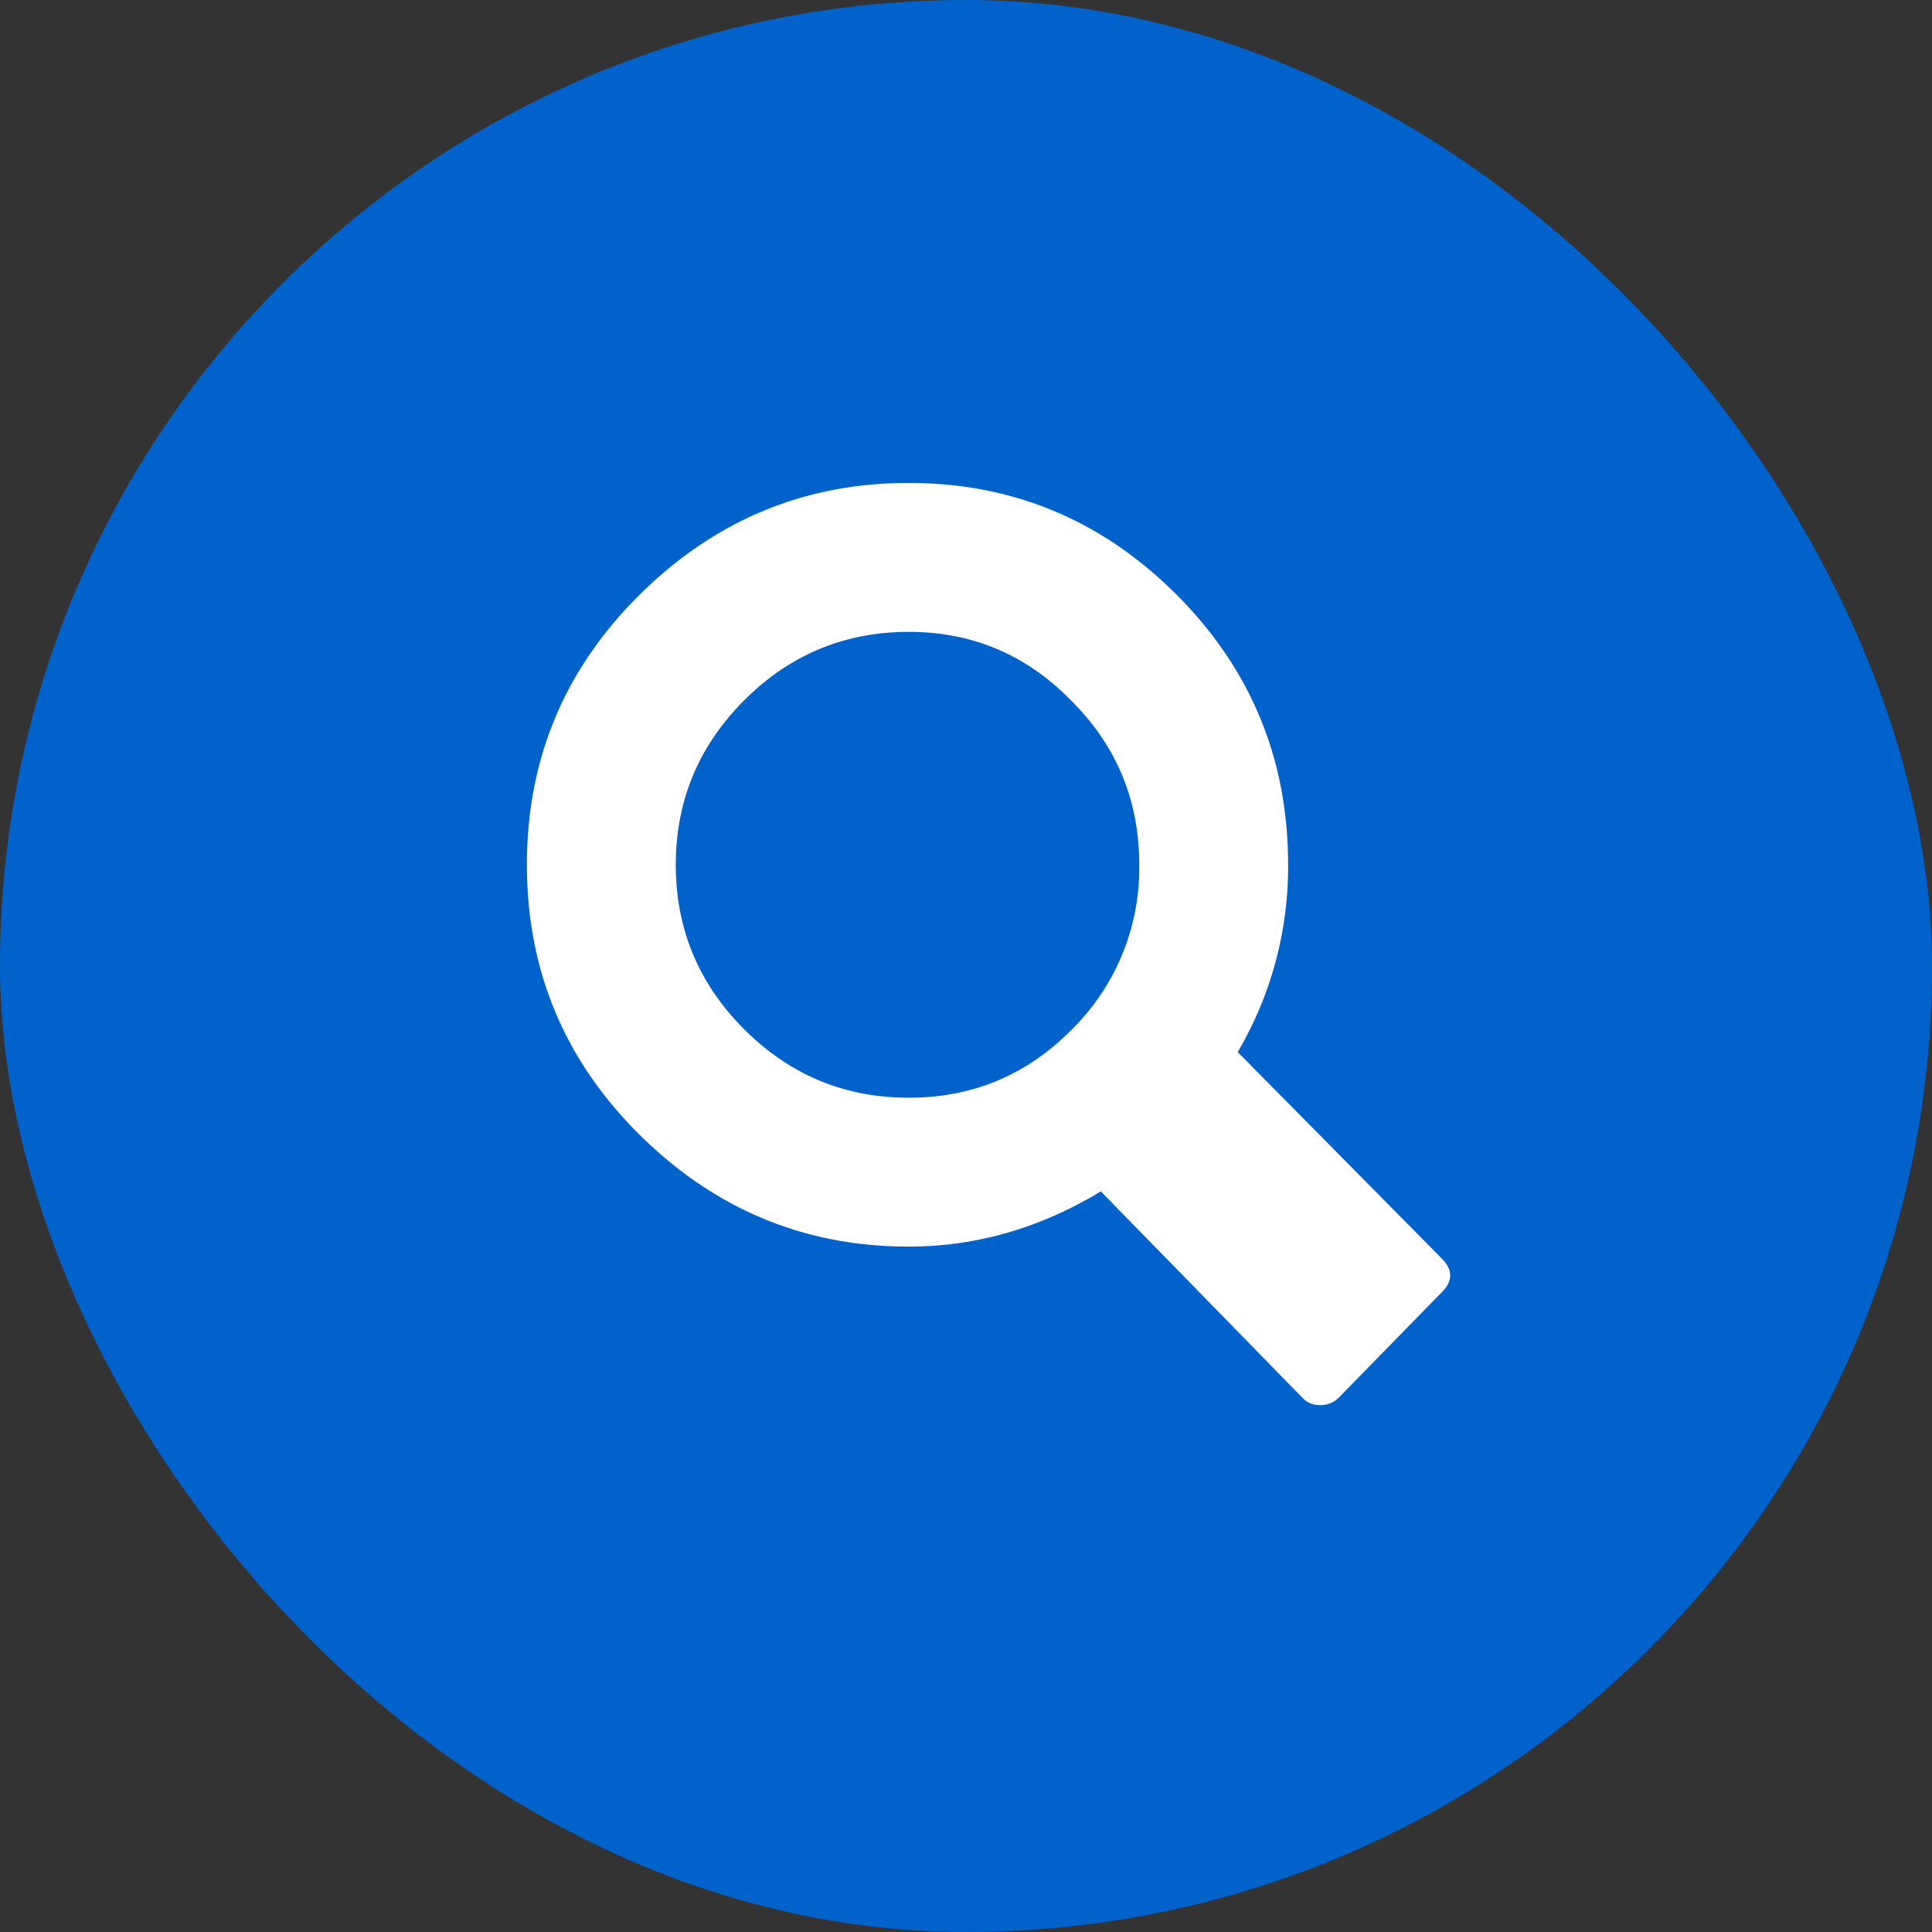
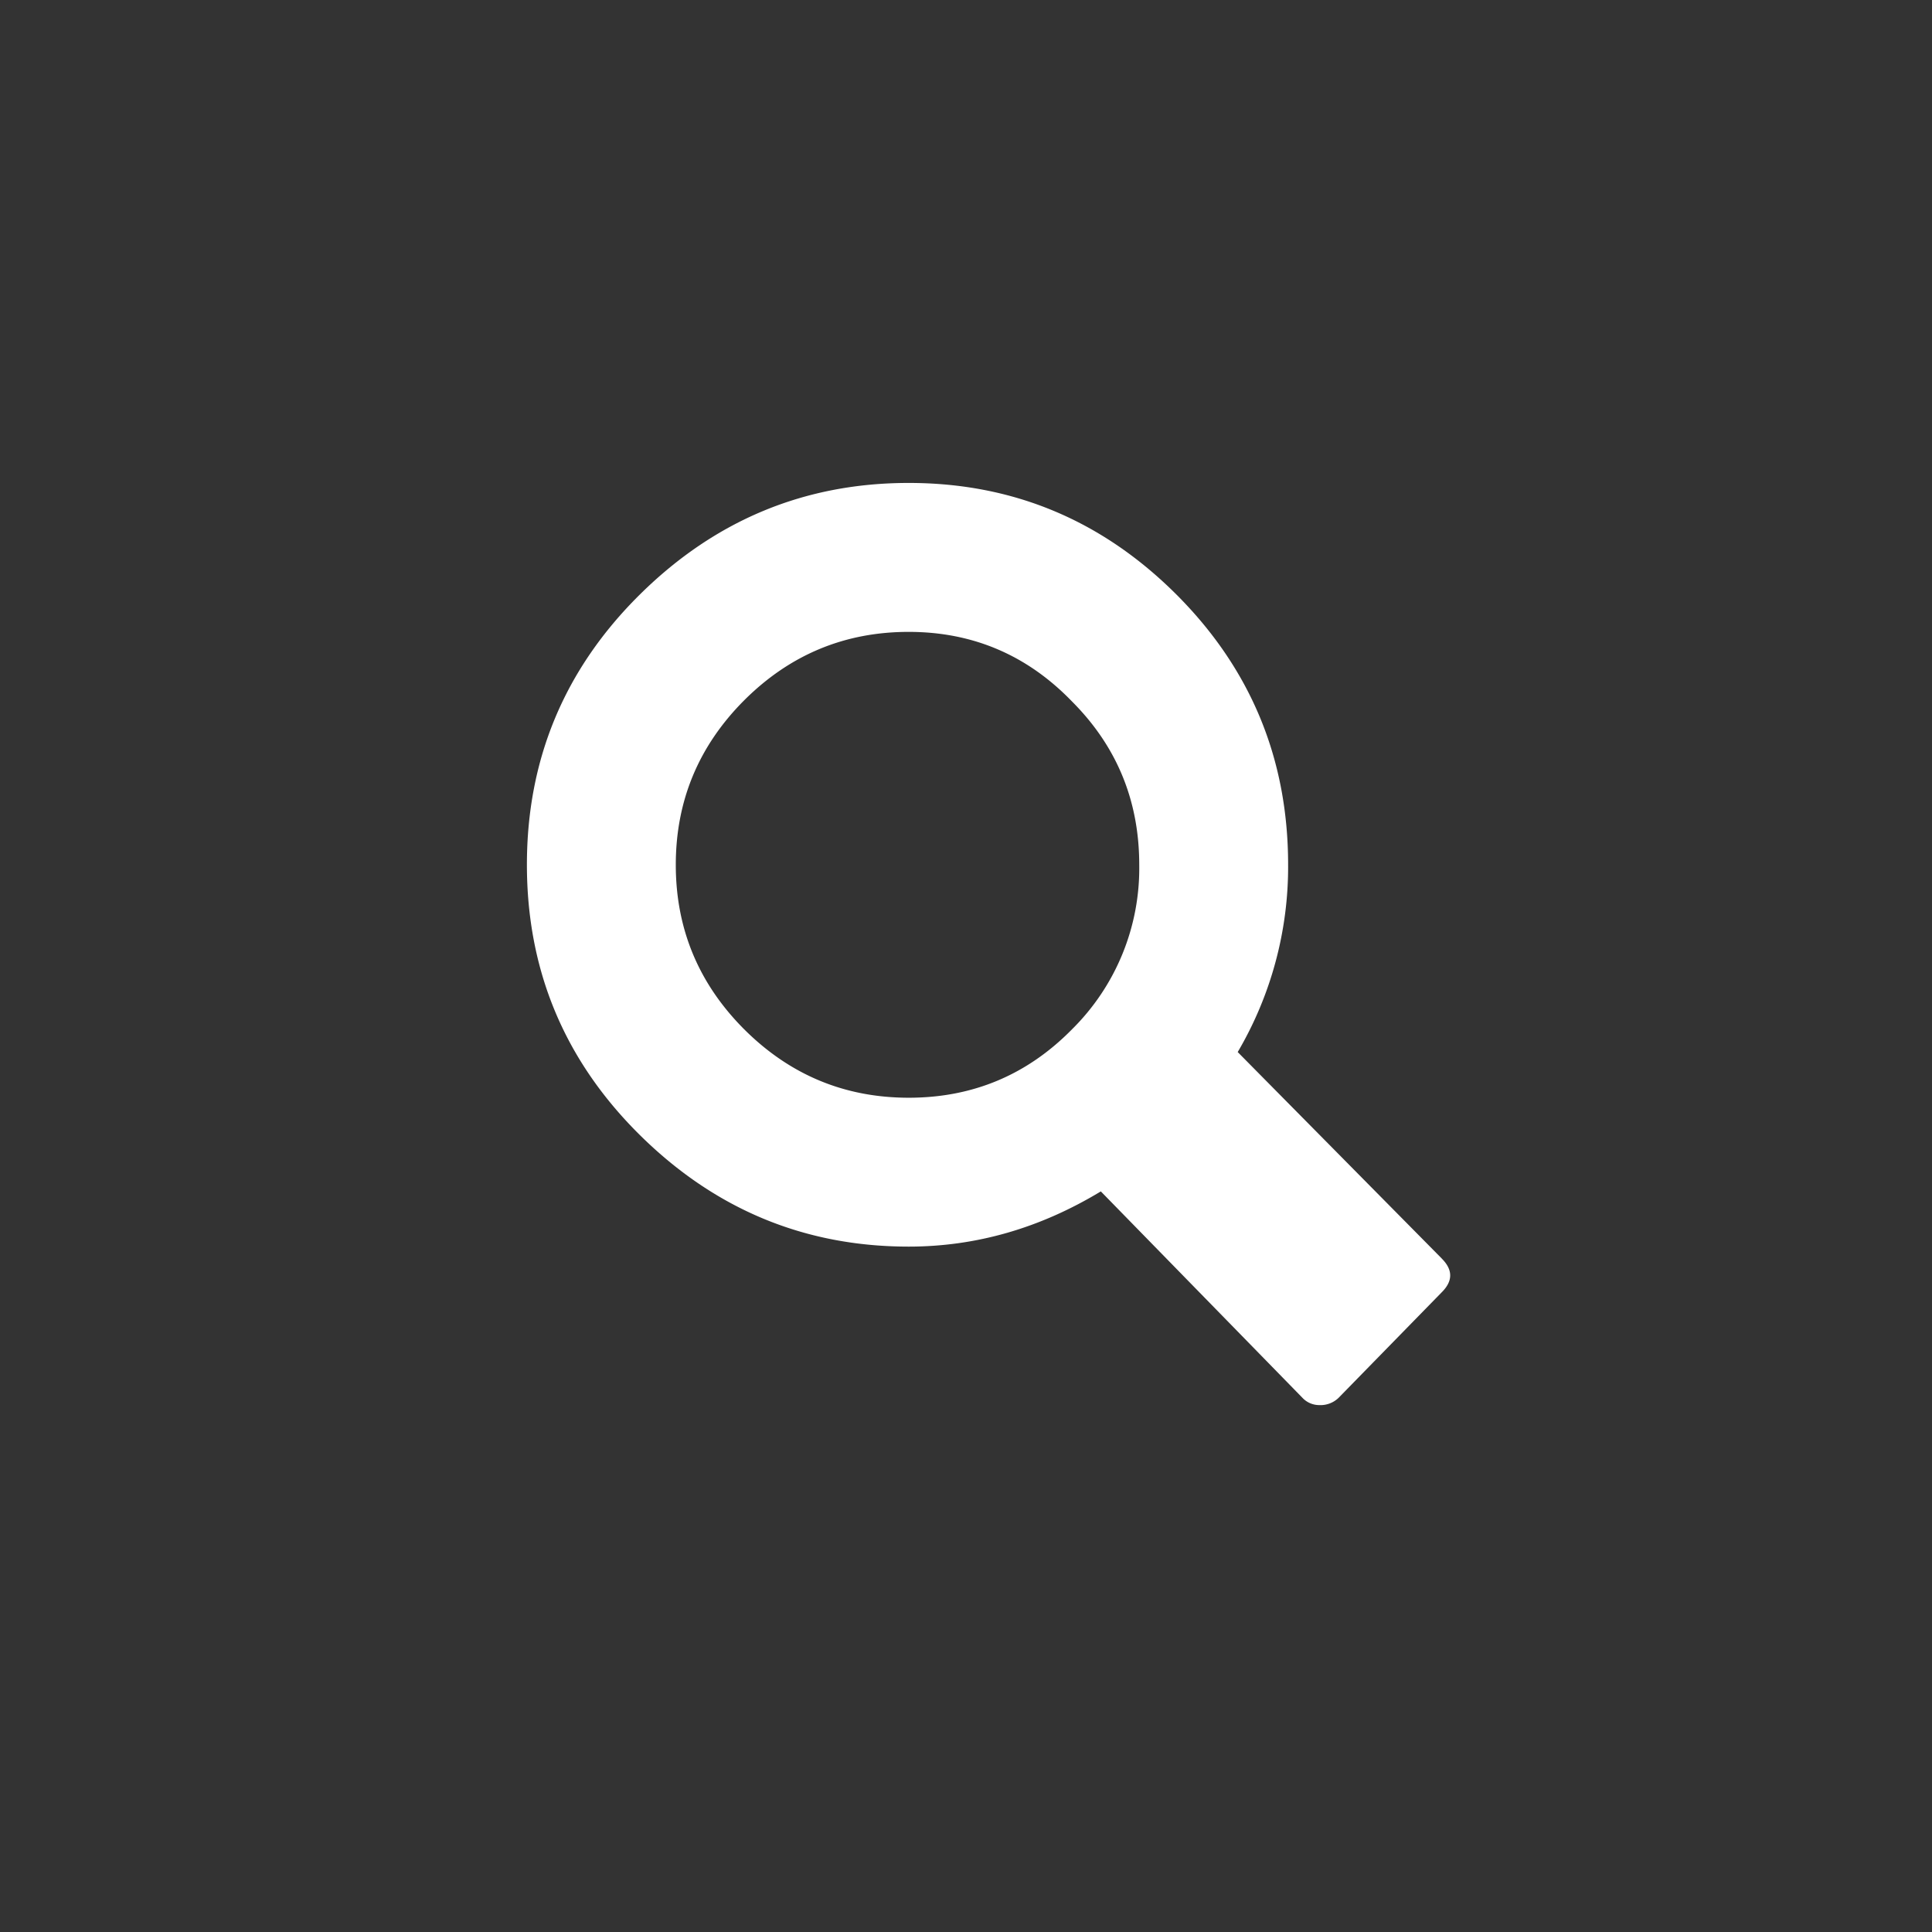
<svg xmlns="http://www.w3.org/2000/svg" width="33" height="33">
  <rect width="100%" height="100%" fill="#333333" stroke="none" />
  <g fill="none" fill-rule="evenodd">
-     <rect fill="#0162CC" width="33" height="33" rx="16.5" />
    <path d="M24.627 21.498c.191.191.191.383 0 .574l-1.764 1.805a.443.443 0 01-.328.123.393.393 0 01-.287-.123l-3.445-3.527c-1.04.629-2.133.943-3.282.943-1.777 0-3.308-.636-4.593-1.907C9.643 18.114 9 16.576 9 14.77c0-1.804.643-3.342 1.928-4.614 1.285-1.271 2.816-1.907 4.593-1.907 1.778 0 3.302.636 4.574 1.907 1.271 1.272 1.907 2.81 1.907 4.614a6.24 6.24 0 01-.861 3.2l3.486 3.527zm-6.316-9.516c-.766-.793-1.696-1.189-2.79-1.189-1.093 0-2.03.39-2.81 1.169-.778.78-1.168 1.716-1.168 2.81 0 1.093.39 2.03 1.169 2.81.78.778 1.716 1.168 2.81 1.168 1.093 0 2.023-.39 2.789-1.169a3.865 3.865 0 001.148-2.81c0-1.093-.383-2.023-1.148-2.789z" fill="#FFF" />
  </g>
</svg>